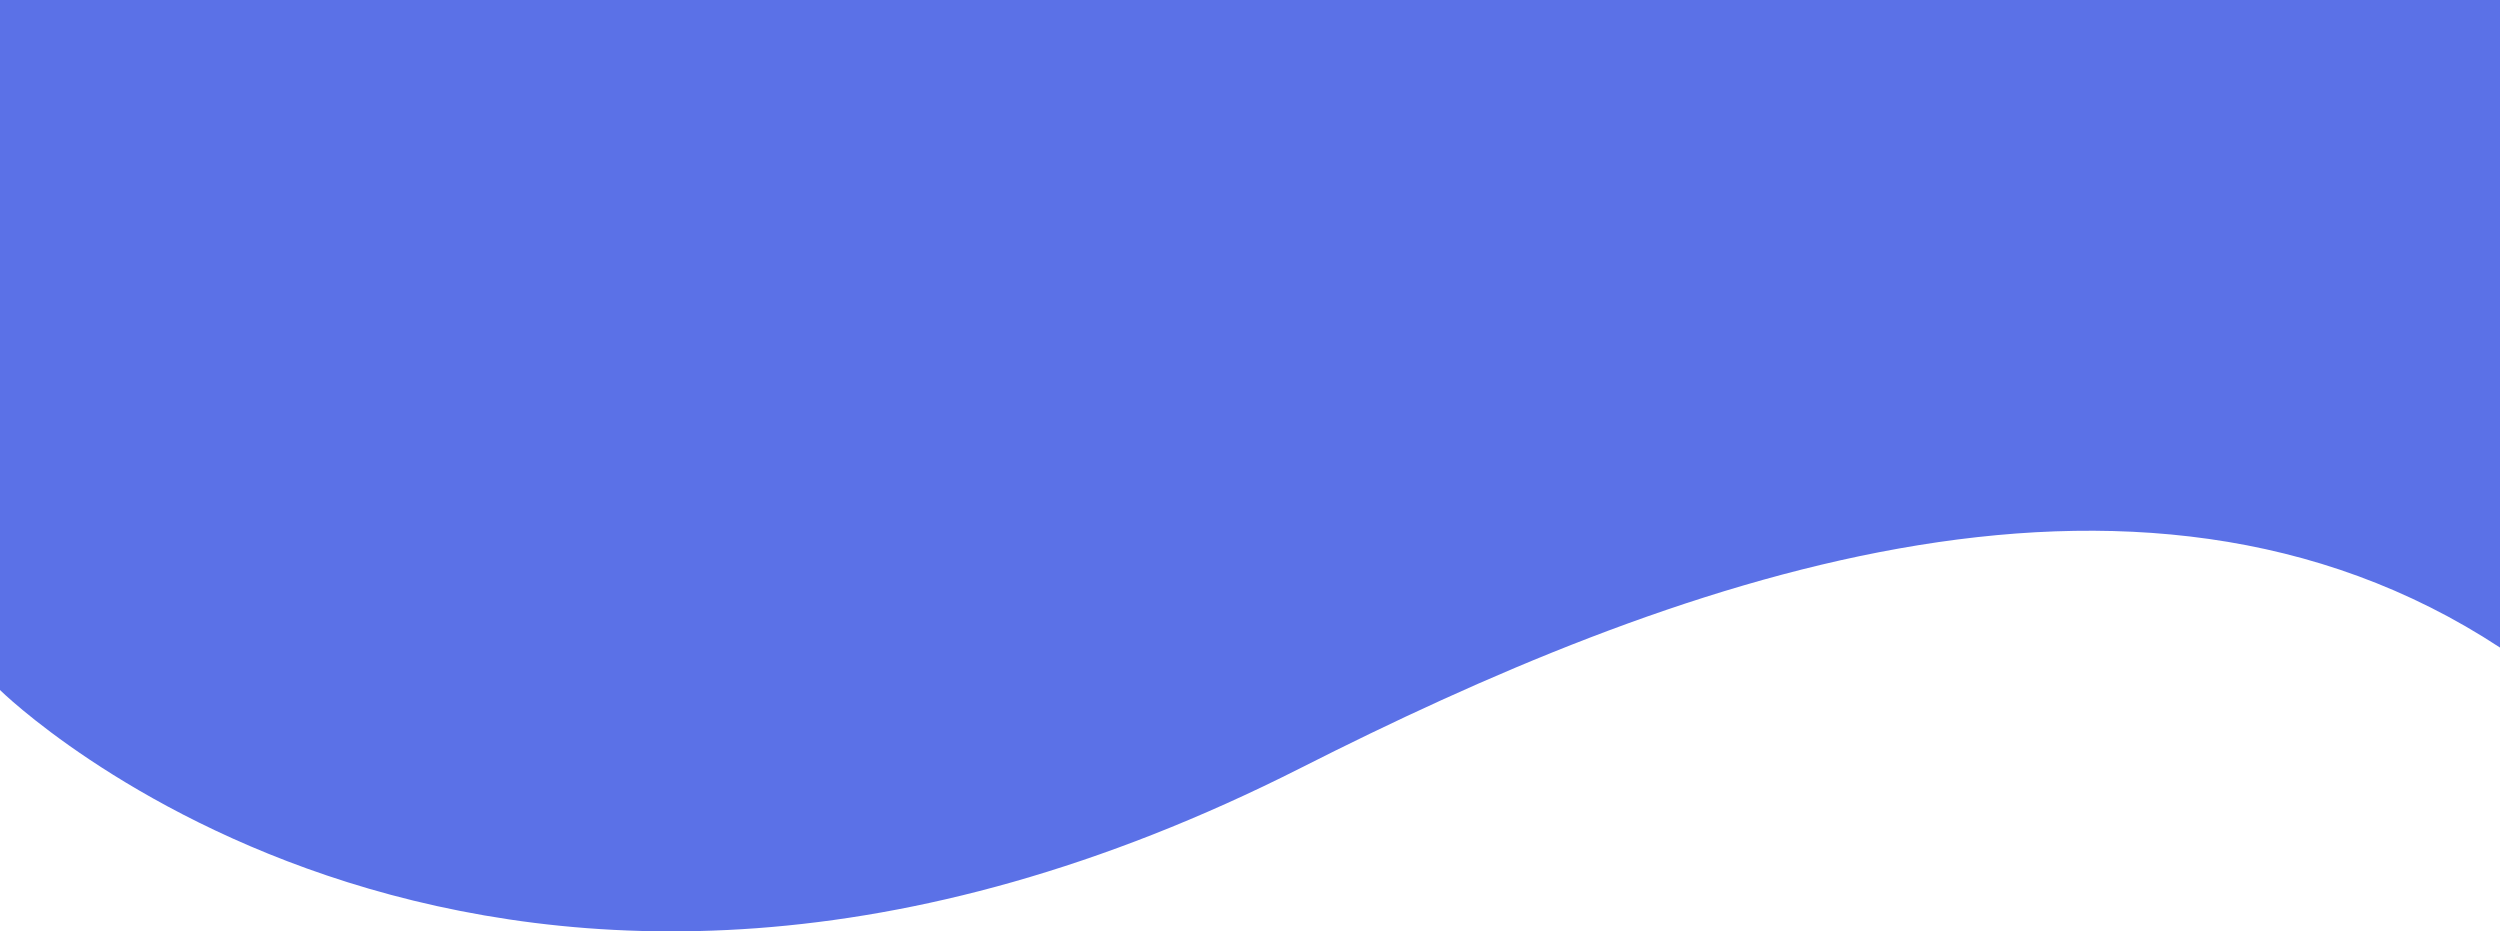
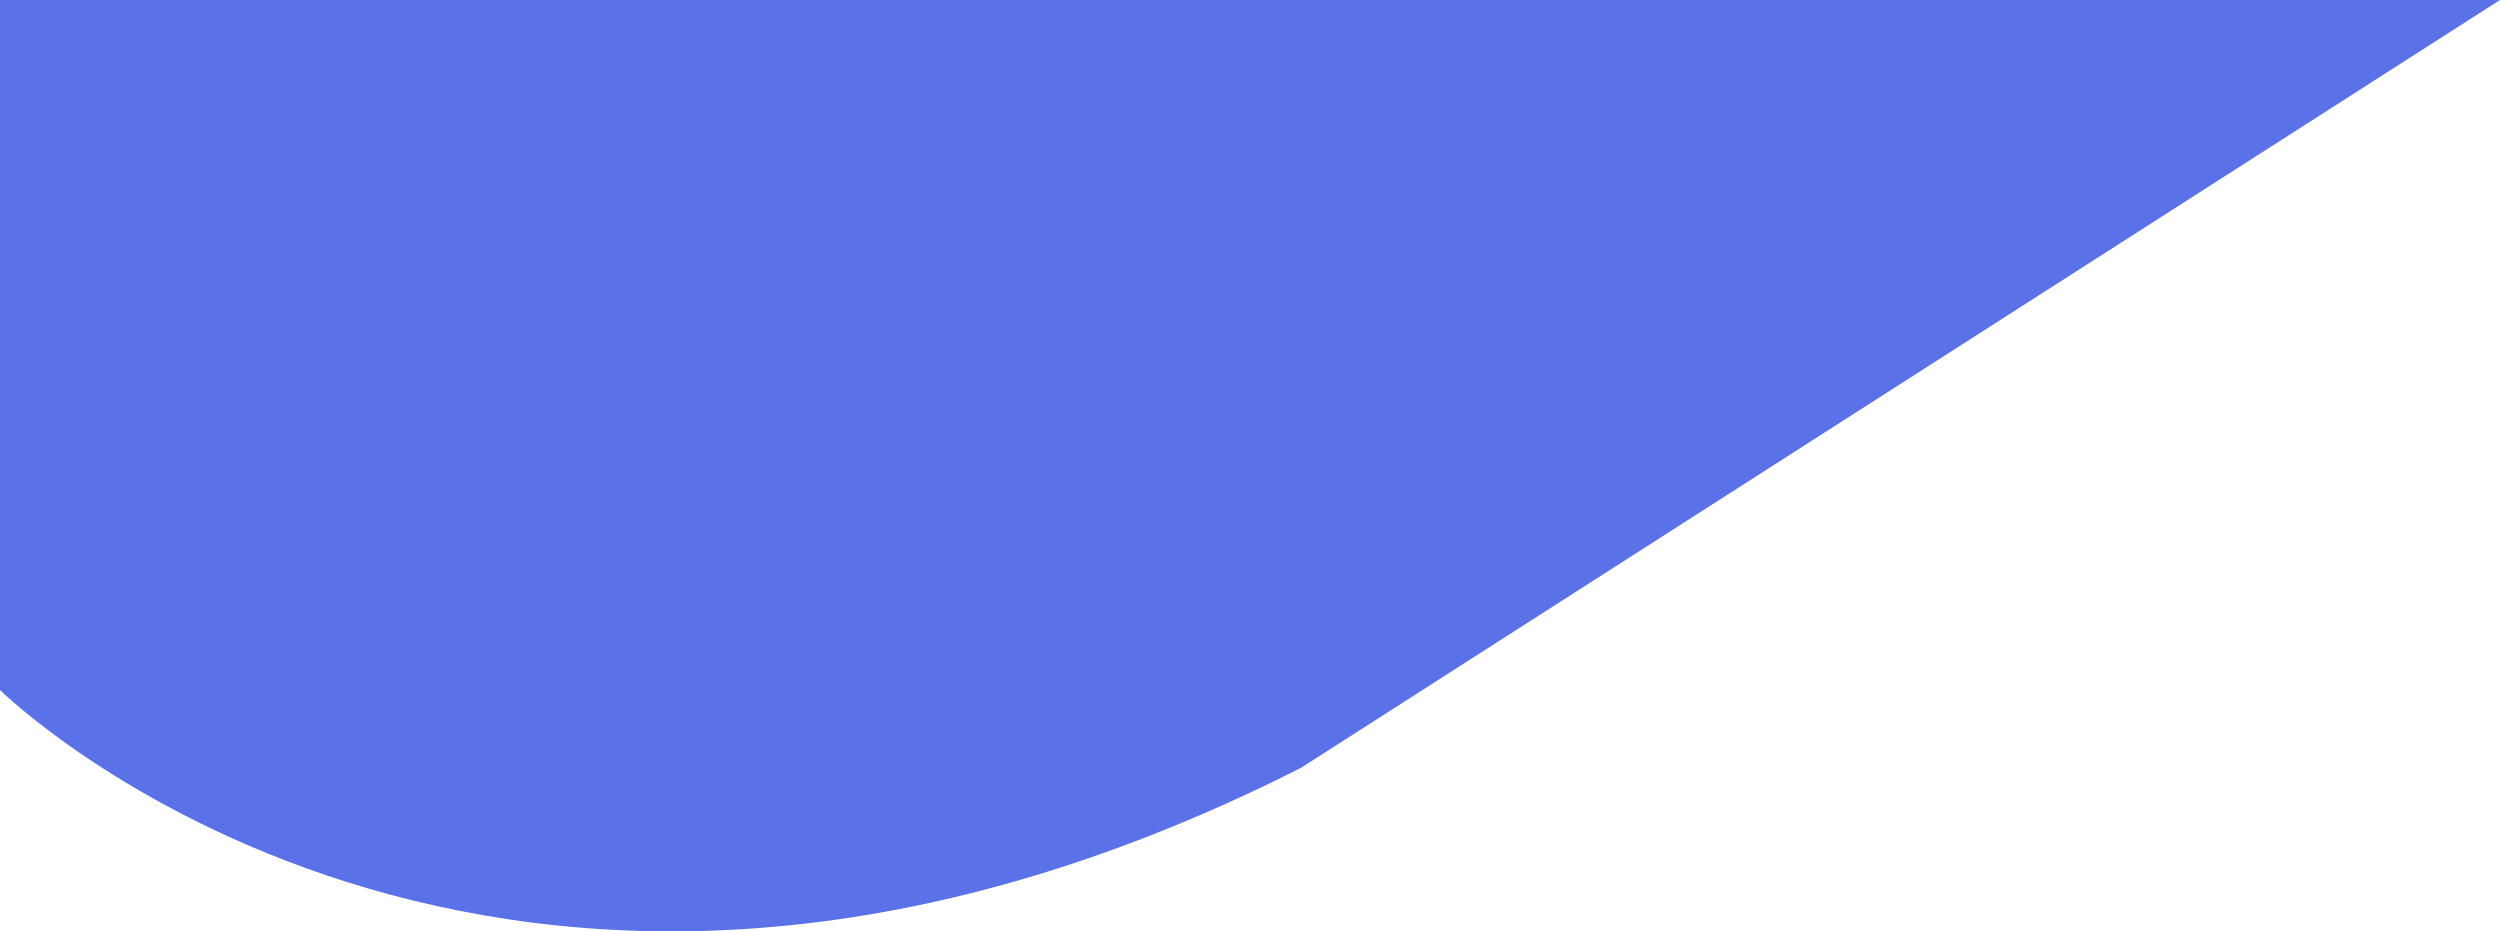
<svg xmlns="http://www.w3.org/2000/svg" width="561" height="209" viewBox="0 0 561 209" fill="none">
-   <path d="M9.05191e-06 154.842C9.05191e-06 154.842 110.733 264.051 291.928 172.309C373.479 131.015 478.676 91.314 561 145.311L561 -9.92633e-06L3.49318e-05 -0L9.05191e-06 154.842Z" fill="#5B71E7" />
+   <path d="M9.05191e-06 154.842C9.05191e-06 154.842 110.733 264.051 291.928 172.309L561 -9.92633e-06L3.49318e-05 -0L9.05191e-06 154.842Z" fill="#5B71E7" />
</svg>